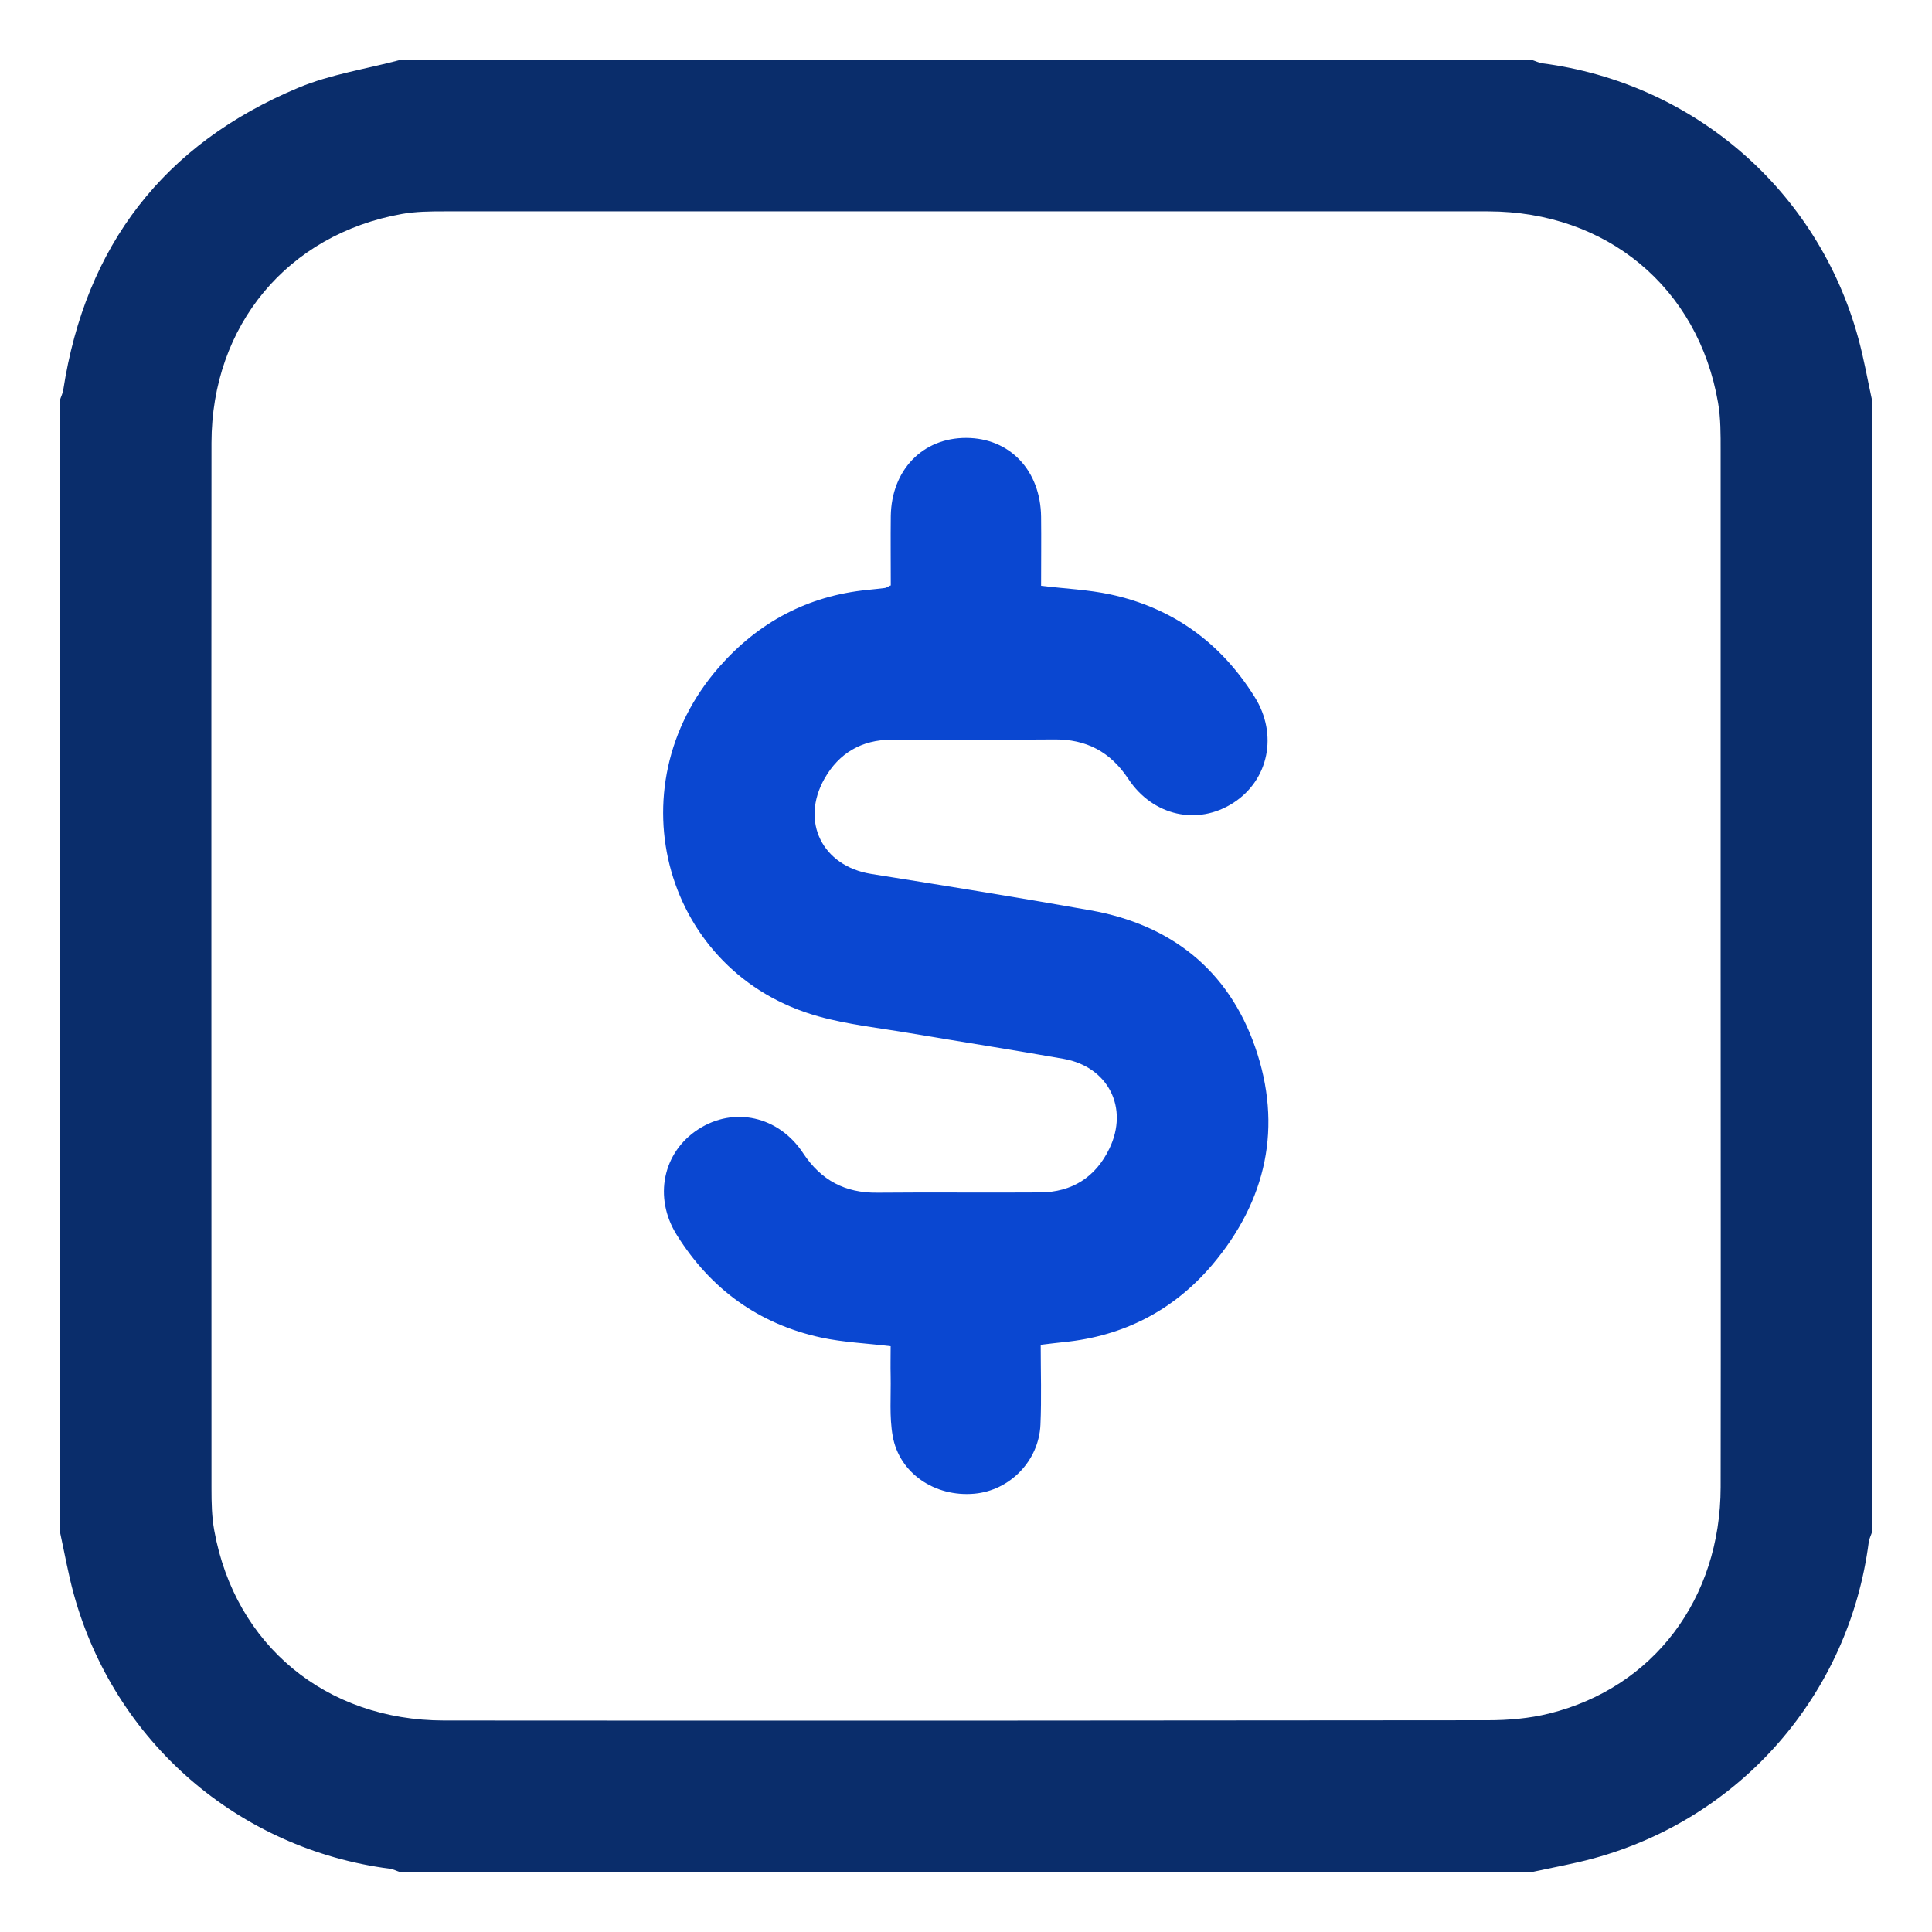
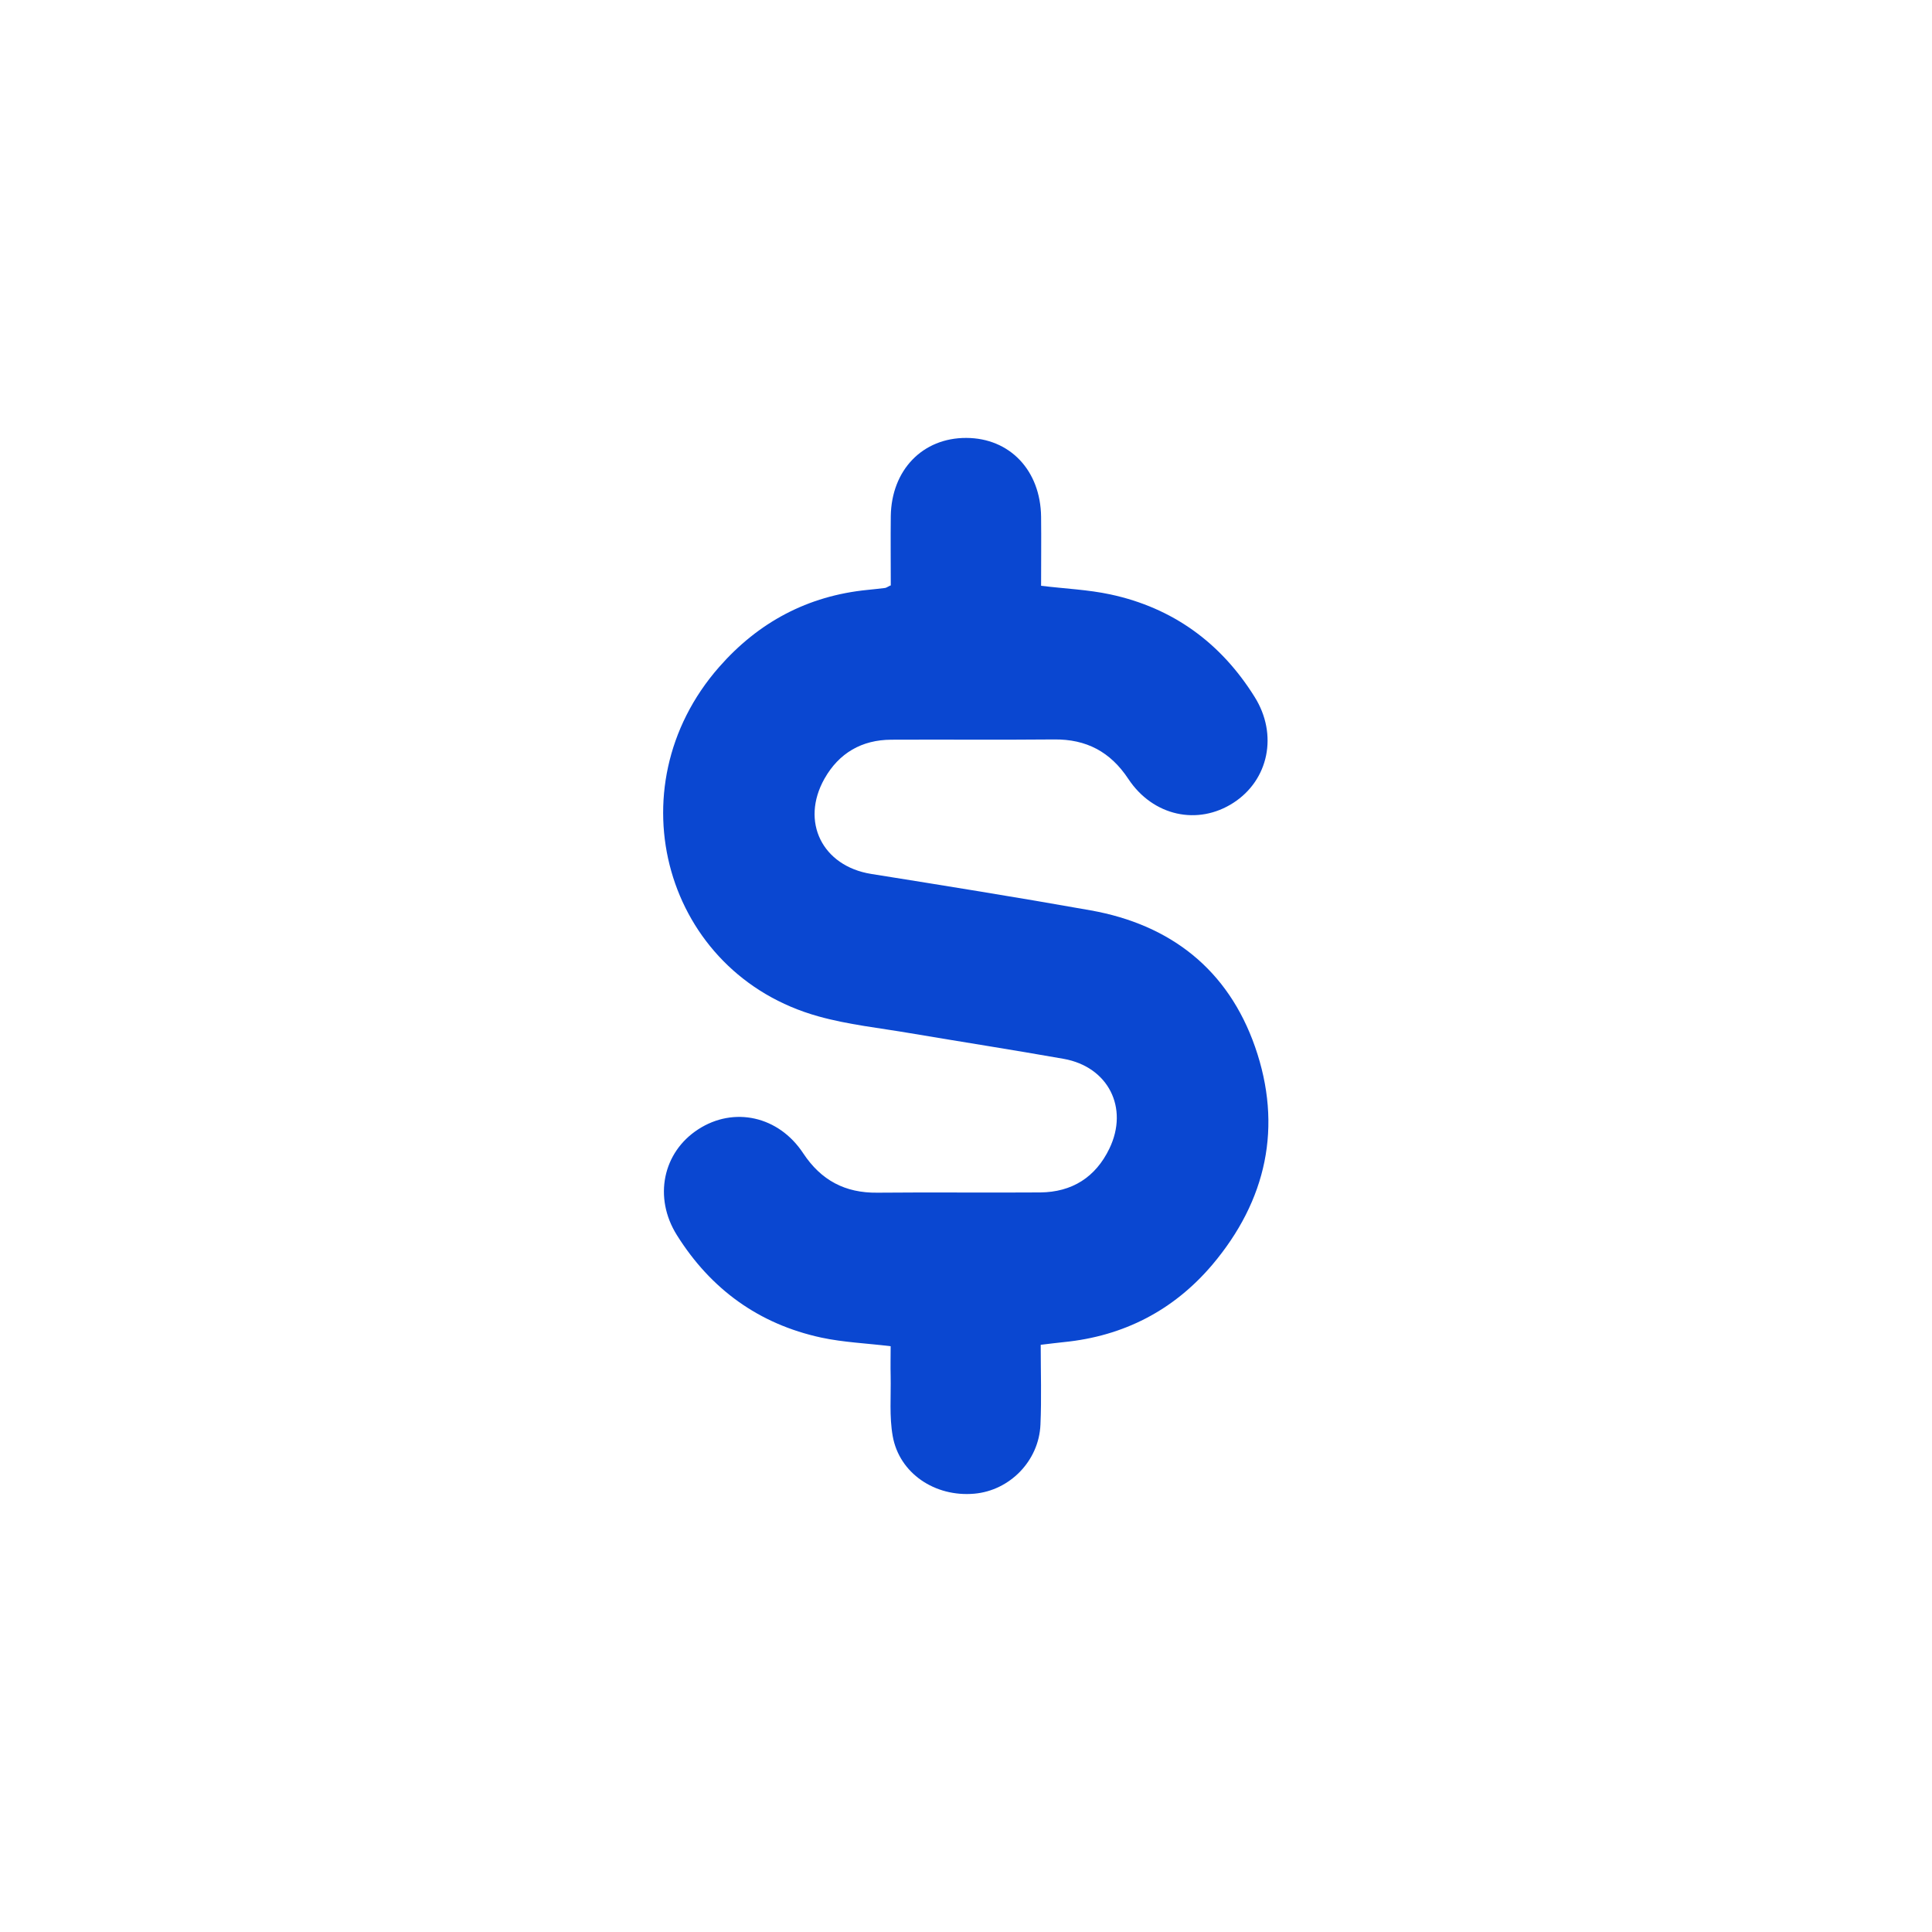
<svg xmlns="http://www.w3.org/2000/svg" id="Layer_1" viewBox="0 0 150 150">
  <defs>
    <style>.cls-1{fill:#0a47d1;}.cls-2{fill:#0a2d6b;}</style>
  </defs>
-   <path class="cls-2" d="M4.66,118.96c0-29.31,0-58.62,0-87.92,.08-.25,.21-.5,.25-.76,1.73-11.21,7.8-19.1,18.26-23.47,2.49-1.04,5.24-1.45,7.87-2.15,29.31,0,58.62,0,87.92,0,.25,.08,.5,.21,.76,.25,11.8,1.53,21.43,9.88,24.56,21.36,.43,1.57,.71,3.18,1.06,4.78V118.96c-.08,.25-.21,.5-.25,.76-1.52,11.79-9.89,21.43-21.35,24.56-1.57,.43-3.18,.71-4.78,1.06H31.04c-.25-.08-.5-.21-.76-.25-11.79-1.53-21.41-9.87-24.56-21.35-.43-1.57-.71-3.18-1.06-4.78Zm128.93-43.88c0-13.37,0-26.74,0-40.11,0-1.23,.01-2.49-.2-3.7-1.54-8.94-8.64-14.85-17.85-14.86-27.02-.01-54.03,0-81.05,0-1.1,0-2.21,.01-3.28,.2-8.88,1.58-14.78,8.66-14.79,17.77-.02,27.06,0,54.12,0,81.19,0,1.09,.02,2.21,.22,3.28,1.61,8.88,8.67,14.72,17.83,14.73,27.02,.02,54.03,.01,81.05-.02,1.59,0,3.22-.14,4.75-.52,8.11-2.01,13.31-8.91,13.32-17.59,.02-13.46,0-26.92,0-40.39Z" />
  <path class="cls-1" d="M69.16,45.46c0-1.82-.02-3.6,0-5.38,.05-3.59,2.47-6.09,5.86-6.08,3.38,.01,5.77,2.52,5.81,6.13,.02,1.78,0,3.55,0,5.35,1.88,.23,3.66,.3,5.38,.67,4.85,1.04,8.58,3.76,11.2,7.96,1.83,2.92,1.09,6.45-1.65,8.22-2.77,1.79-6.25,1.03-8.16-1.86-1.39-2.1-3.26-3.09-5.76-3.06-4.21,.04-8.43,0-12.64,.02-2.29,.01-4.06,1.03-5.19,3.03-1.88,3.34-.16,6.78,3.62,7.39,5.69,.91,11.38,1.82,17.05,2.83,6.22,1.11,10.67,4.61,12.76,10.59,2.16,6.19,.9,11.94-3.33,16.94-3,3.53-6.88,5.53-11.51,5.99-.54,.05-1.08,.13-1.8,.21,0,2.1,.07,4.15-.02,6.2-.12,2.82-2.39,5.12-5.14,5.36-3.06,.27-5.82-1.59-6.33-4.47-.27-1.51-.13-3.1-.16-4.66-.02-.77,0-1.54,0-2.32-1.88-.23-3.67-.3-5.39-.67-4.85-1.05-8.58-3.76-11.21-7.96-1.83-2.92-1.09-6.43,1.66-8.21,2.76-1.79,6.24-1.04,8.15,1.86,1.39,2.1,3.25,3.09,5.76,3.06,4.21-.04,8.43,.01,12.64-.02,2.47-.02,4.3-1.18,5.37-3.4,1.53-3.17-.09-6.35-3.54-6.97-3.96-.7-7.94-1.32-11.91-1.99-2.39-.41-4.82-.66-7.14-1.31-11.91-3.31-15.98-17.7-7.71-27.12,3.05-3.48,6.88-5.53,11.52-5.99,.46-.04,.91-.1,1.36-.15,.09-.01,.17-.07,.41-.19Z" />
</svg>